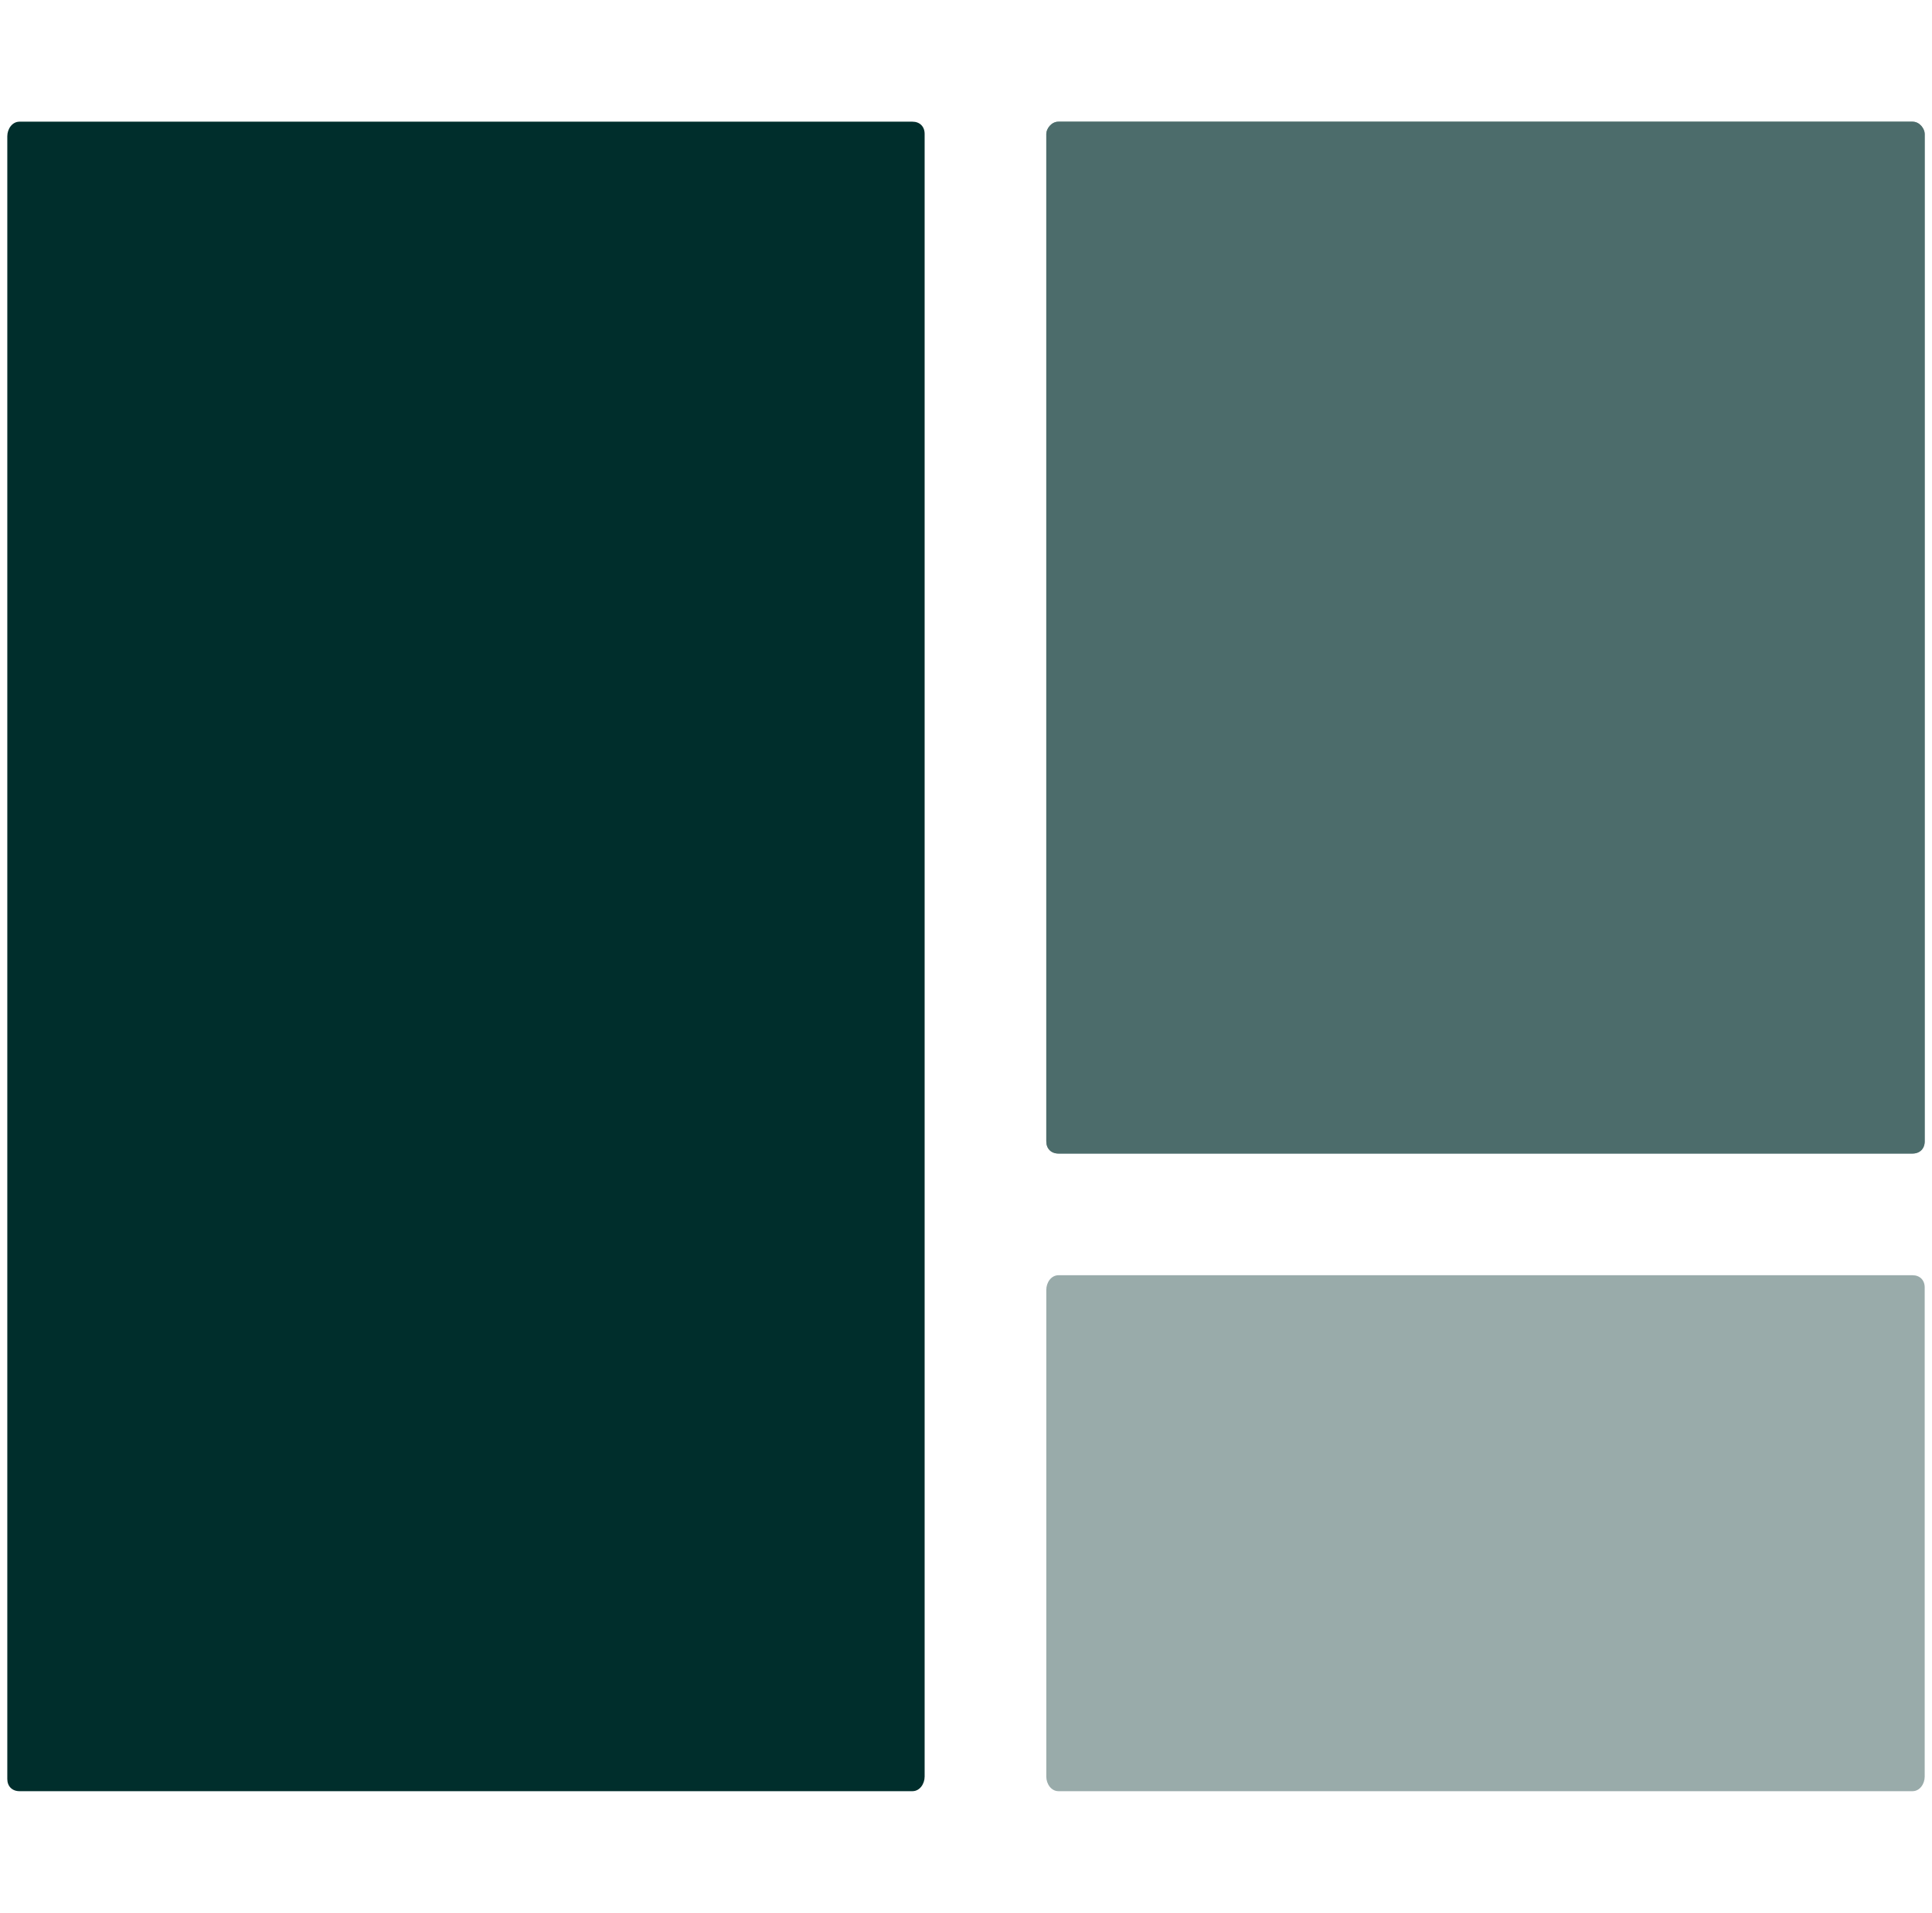
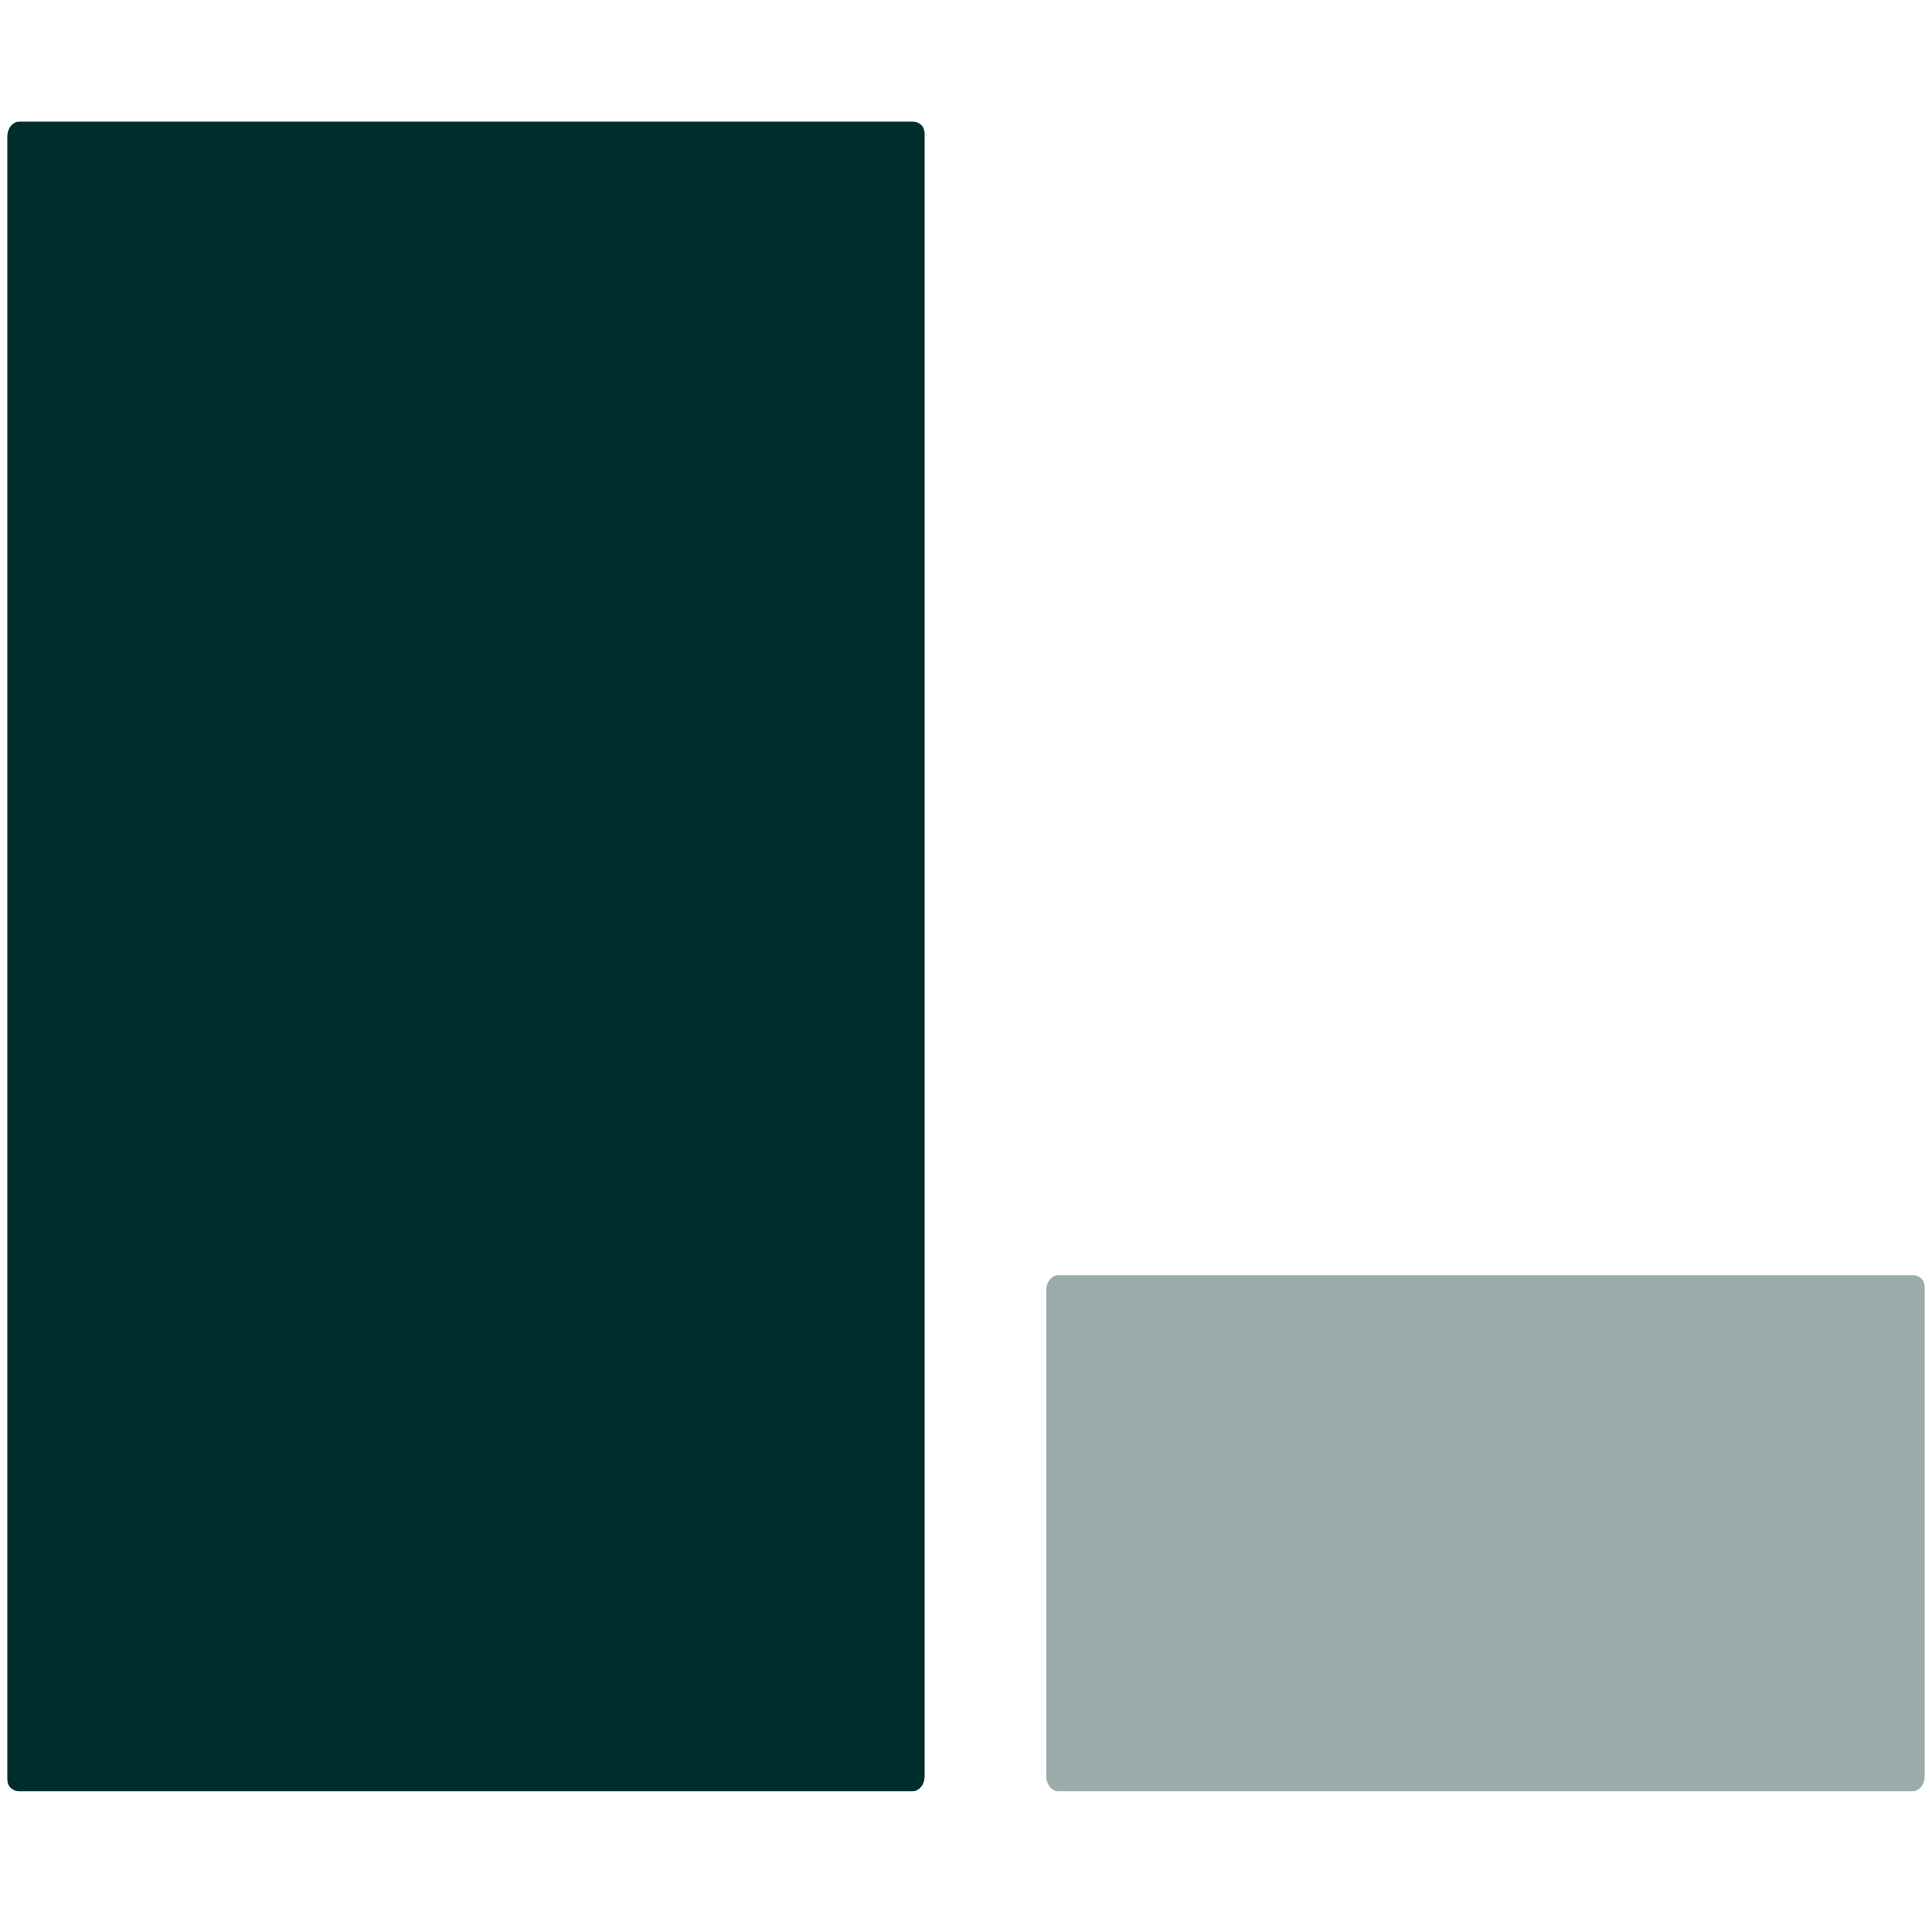
<svg xmlns="http://www.w3.org/2000/svg" xmlns:xlink="http://www.w3.org/1999/xlink" version="1.1" id="レイヤー_1" x="0px" y="0px" viewBox="0 0 79.4 78.6" style="enable-background:new 0 0 79.4 78.6;" xml:space="preserve">
  <style type="text/css">
	.st0{fill:#002E2C;}
	.st1{opacity:0.7;}
	.st2{clip-path:url(#SVGID_2_);fill:#002E2C;}
	.st3{opacity:0.4;fill:#002E2C;}
</style>
  <g>
    <path class="st0" d="M37.5,73.6H0.8c-0.3,0-0.5-0.2-0.5-0.5l0-67.5C0.3,5.3,0.5,5,0.8,5h36.7c0.3,0,0.5,0.2,0.5,0.5L38,73   C38,73.3,37.8,73.6,37.5,73.6z" />
    <g class="st1">
      <defs>
-         <path id="SVGID_1_" class="st1" d="M78.6,5H43.5C43.2,5,43,5.3,43,5.5l0,41.4c0,0.3,0.2,0.5,0.5,0.5h35.1c0.3,0,0.5-0.2,0.5-0.5     l0-41.4C79.1,5.3,78.9,5,78.6,5" />
-       </defs>
+         </defs>
      <use xlink:href="#SVGID_1_" style="overflow:visible;fill:#002E2C;" />
      <clipPath id="SVGID_2_">
        <use xlink:href="#SVGID_1_" style="overflow:visible;" />
      </clipPath>
      <rect x="43" y="5" class="st2" width="36.1" height="42.4" />
    </g>
    <path class="st3" d="M78.6,52.4H43.5c-0.3,0-0.5,0.3-0.5,0.6L43,73c0,0.3,0.2,0.6,0.5,0.6h35.1c0.3,0,0.5-0.3,0.5-0.6l0-20.1   C79.1,52.6,78.9,52.4,78.6,52.4" />
  </g>
</svg>